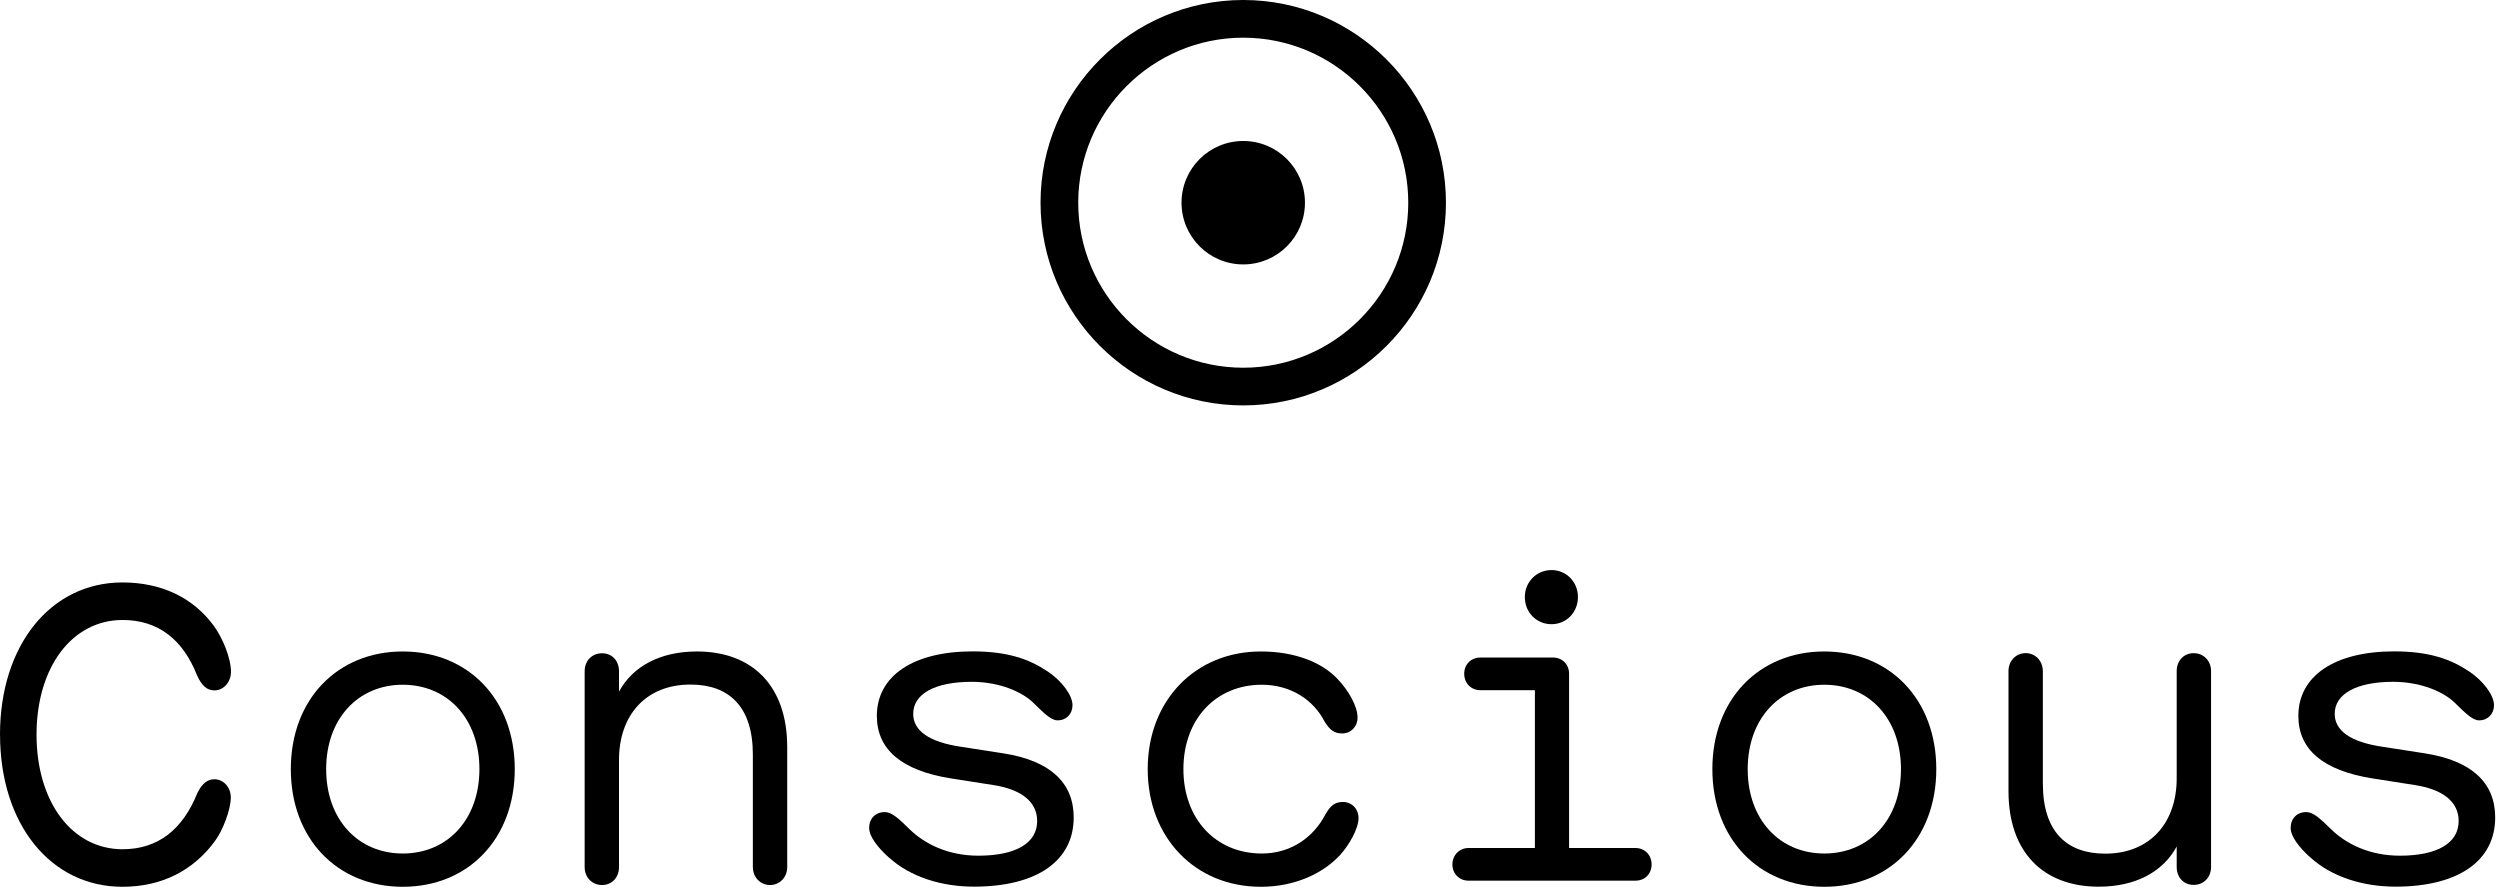
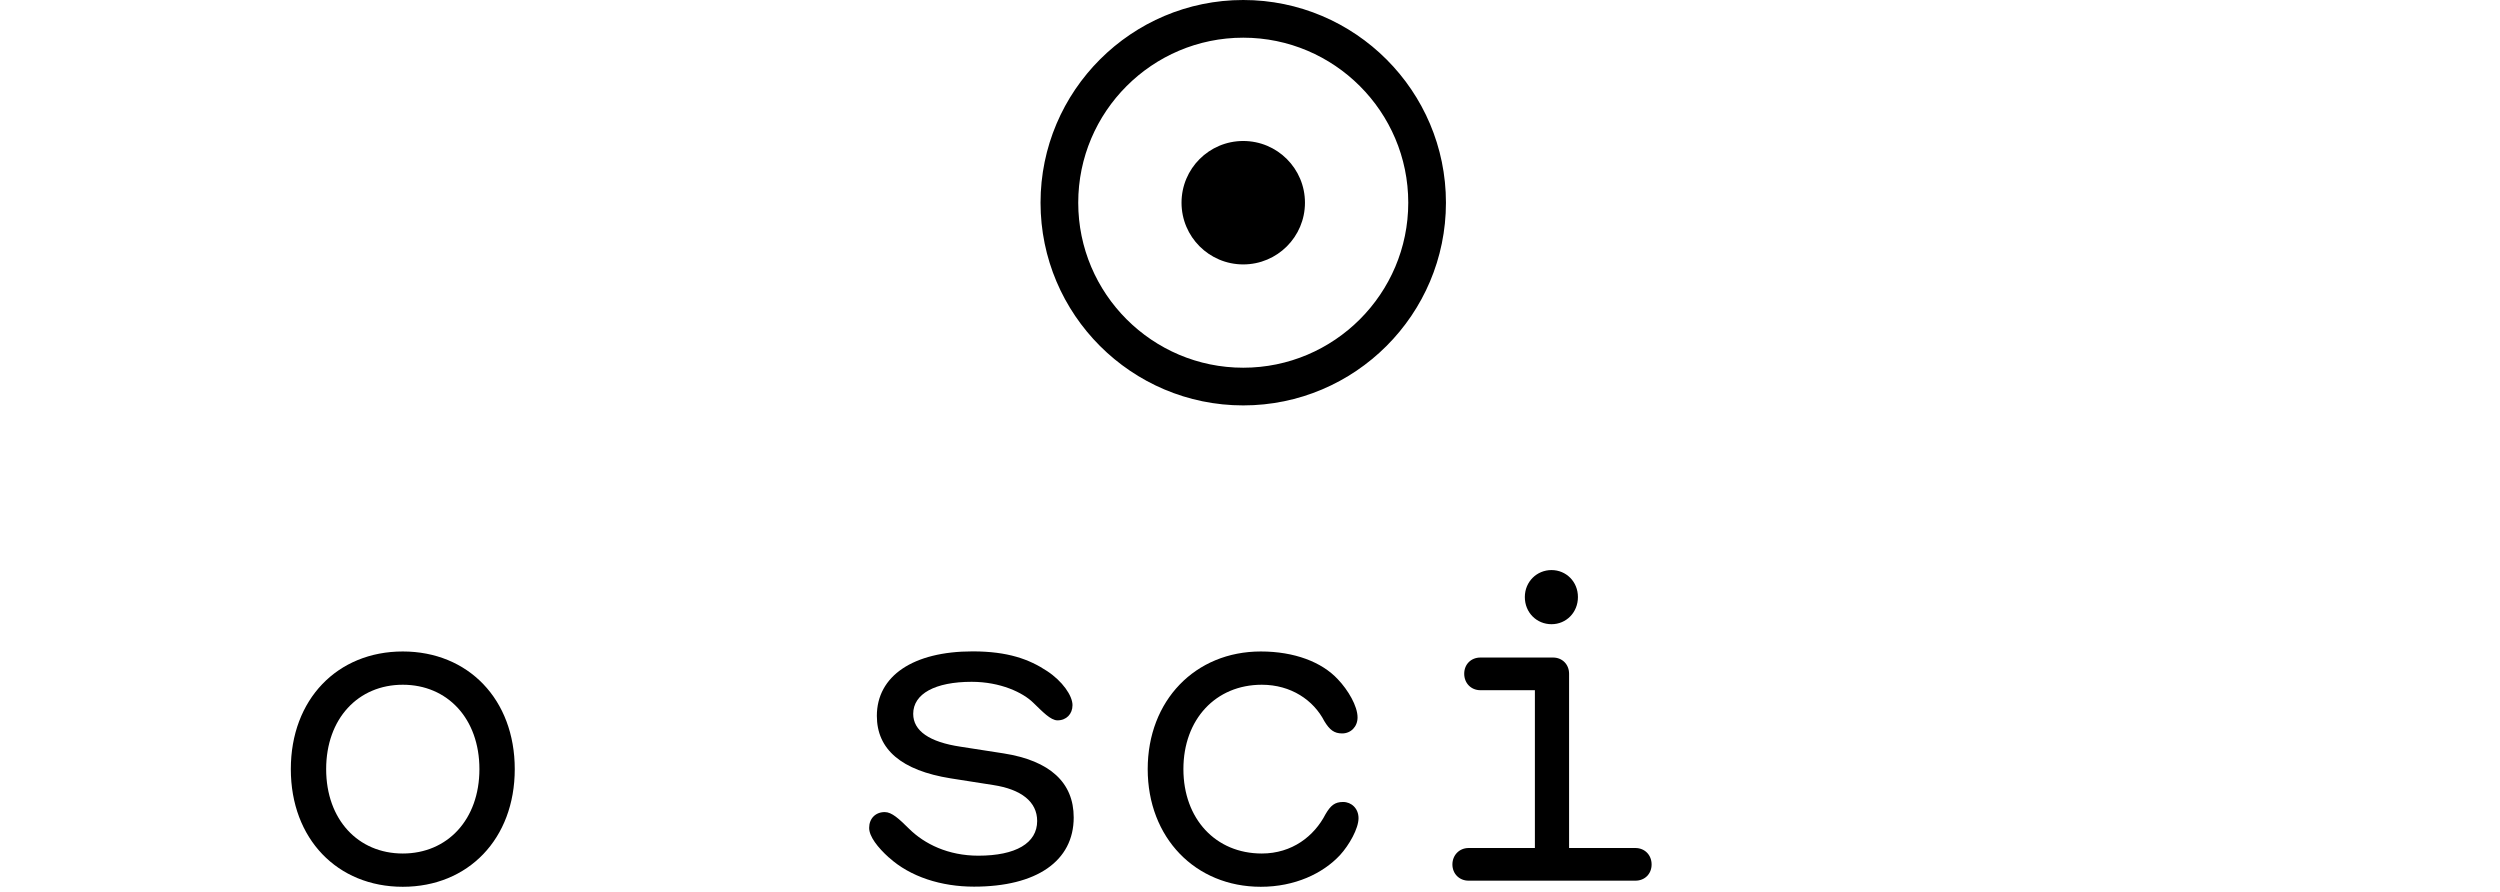
<svg xmlns="http://www.w3.org/2000/svg" fill="none" height="100%" overflow="visible" preserveAspectRatio="none" style="display: block;" viewBox="0 0 185 66" width="100%">
  <g id="Group 4">
    <g id="Group 3">
-       <path d="M0 54.362C0 47.742 3.755 43.101 9.057 43.101C11.935 43.101 14.287 44.213 15.823 46.314C16.496 47.23 17.093 48.731 17.093 49.706C17.093 50.471 16.554 51.089 15.867 51.089C15.355 51.089 14.946 50.787 14.581 49.977C13.543 47.335 11.716 45.879 9.074 45.879C5.319 45.879 2.704 49.391 2.704 54.362C2.704 59.332 5.319 62.844 9.074 62.844C11.689 62.844 13.515 61.388 14.598 58.701C14.976 57.919 15.4 57.666 15.867 57.666C16.526 57.666 17.079 58.238 17.079 59.017C17.079 59.887 16.509 61.42 15.912 62.23C14.321 64.408 11.983 65.622 9.06 65.622C3.755 65.622 0.003 60.999 0.003 54.362H0Z" fill="black" id="Vector" />
      <path d="M21.521 56.915C21.521 51.752 24.969 48.209 29.806 48.209C34.644 48.209 38.092 51.752 38.092 56.915C38.092 62.079 34.644 65.622 29.806 65.622C24.969 65.622 21.521 62.079 21.521 56.915ZM29.806 63.16C33.108 63.16 35.477 60.651 35.477 56.915C35.477 53.179 33.111 50.671 29.806 50.671C26.502 50.671 24.136 53.179 24.136 56.915C24.136 60.651 26.502 63.16 29.806 63.16Z" fill="black" id="Vector_2" />
-       <path d="M55.711 64.166V55.835C55.711 52.278 53.942 50.657 51.095 50.657C47.794 50.657 45.807 52.923 45.807 56.228V64.156C45.807 64.938 45.281 65.492 44.551 65.492C43.82 65.492 43.264 64.938 43.264 64.156V49.678C43.264 48.896 43.803 48.342 44.551 48.342C45.298 48.342 45.807 48.896 45.807 49.678V51.18C46.831 49.289 48.876 48.209 51.576 48.209C55.666 48.209 58.254 50.745 58.254 55.281V64.17C58.254 64.921 57.697 65.492 56.984 65.492C56.27 65.492 55.714 64.921 55.714 64.17L55.711 64.166Z" fill="black" id="Vector_3" />
      <path d="M65.778 63.458C64.945 62.707 64.317 61.897 64.317 61.265C64.317 60.574 64.784 60.094 65.471 60.094C65.996 60.094 66.522 60.588 67.283 61.339C68.41 62.451 70.161 63.321 72.397 63.321C75.173 63.321 76.75 62.391 76.75 60.753C76.75 59.325 75.565 58.41 73.507 58.094L70.352 57.599C66.7 57.014 64.887 55.453 64.887 52.976C64.887 50.019 67.574 48.202 71.974 48.202C74.589 48.202 76.166 48.787 77.481 49.657C78.607 50.394 79.365 51.474 79.365 52.18C79.365 52.839 78.911 53.306 78.255 53.306C77.743 53.306 77.146 52.66 76.46 52.001C75.698 51.25 74.036 50.454 71.902 50.454C69.199 50.454 67.577 51.341 67.577 52.825C67.577 54.084 68.775 54.912 71.083 55.256L74.268 55.751C77.702 56.291 79.454 57.912 79.454 60.493C79.454 63.721 76.706 65.612 72.076 65.612C69.666 65.612 67.359 64.892 65.778 63.451V63.458Z" fill="black" id="Vector_4" />
      <path d="M84.93 56.915C84.93 51.839 88.449 48.209 93.3 48.209C95.786 48.209 97.813 48.991 98.998 50.264C99.759 51.061 100.459 52.246 100.459 53.088C100.459 53.779 99.961 54.274 99.319 54.274C98.735 54.274 98.397 54.018 98.005 53.372C97.202 51.811 95.536 50.671 93.372 50.671C89.968 50.671 87.572 53.225 87.572 56.915C87.572 60.606 89.968 63.16 93.372 63.16C95.622 63.16 97.257 61.869 98.09 60.248C98.469 59.602 98.776 59.346 99.391 59.346C100.005 59.346 100.531 59.827 100.531 60.546C100.531 61.311 99.845 62.528 99.159 63.279C97.888 64.643 95.813 65.622 93.3 65.622C88.449 65.622 84.93 61.988 84.93 56.915Z" fill="black" id="Vector_5" />
      <path d="M108.673 62.753H113.582V51.075H109.55C108.864 51.075 108.352 50.562 108.352 49.857C108.352 49.152 108.864 48.658 109.55 48.658H114.927C115.613 48.658 116.112 49.17 116.112 49.857V62.753H121.021C121.707 62.753 122.219 63.265 122.219 63.97C122.219 64.675 121.707 65.17 121.021 65.17H108.676C107.99 65.17 107.478 64.657 107.478 63.97C107.478 63.282 107.99 62.753 108.676 62.753H108.673ZM112.838 44.181C112.838 43.041 113.729 42.185 114.811 42.185C115.893 42.185 116.767 43.041 116.767 44.181C116.767 45.322 115.903 46.191 114.811 46.191C113.718 46.191 112.838 45.336 112.838 44.181Z" fill="black" id="Vector_6" />
-       <path d="M126.715 56.915C126.715 51.752 130.163 48.209 135 48.209C139.838 48.209 143.286 51.752 143.286 56.915C143.286 62.079 139.838 65.622 135 65.622C130.163 65.622 126.715 62.079 126.715 56.915ZM135 63.16C138.302 63.16 140.671 60.651 140.671 56.915C140.671 53.179 138.305 50.671 135 50.671C131.696 50.671 129.33 53.179 129.33 56.915C129.33 60.651 131.696 63.16 135 63.16Z" fill="black" id="Vector_7" />
-       <path d="M151.172 49.661V57.992C151.172 61.549 152.94 63.17 155.787 63.17C159.088 63.17 161.075 60.904 161.075 57.599V49.671C161.075 48.889 161.601 48.335 162.332 48.335C163.062 48.335 163.619 48.889 163.619 49.671V64.145C163.619 64.927 163.079 65.482 162.332 65.482C161.584 65.482 161.075 64.927 161.075 64.145V62.644C160.051 64.535 158.006 65.615 155.306 65.615C151.216 65.615 148.628 63.079 148.628 58.543V49.654C148.628 48.903 149.185 48.331 149.898 48.331C150.612 48.331 151.168 48.903 151.168 49.654L151.172 49.661Z" fill="black" id="Vector_8" />
-       <path d="M170.969 63.458C170.136 62.707 169.508 61.897 169.508 61.265C169.508 60.574 169.975 60.094 170.661 60.094C171.187 60.094 171.713 60.588 172.474 61.339C173.601 62.451 175.352 63.321 177.588 63.321C180.364 63.321 181.941 62.391 181.941 60.753C181.941 59.325 180.756 58.41 178.698 58.094L175.543 57.599C171.89 57.014 170.078 55.453 170.078 52.976C170.078 50.019 172.764 48.202 177.165 48.202C179.78 48.202 181.357 48.787 182.671 49.657C183.798 50.394 184.556 51.474 184.556 52.18C184.556 52.839 184.102 53.306 183.446 53.306C182.934 53.306 182.337 52.66 181.651 52.001C180.889 51.25 179.227 50.454 177.093 50.454C174.389 50.454 172.768 51.341 172.768 52.825C172.768 54.084 173.966 54.912 176.274 55.256L179.459 55.751C182.893 56.291 184.644 57.912 184.644 60.493C184.644 63.721 181.896 65.612 177.267 65.612C174.857 65.612 172.549 64.892 170.969 63.451V63.458Z" fill="black" id="Vector_9" />
    </g>
    <g id="Group 1">
      <path d="M92 19.567C94.522 19.567 96.567 17.523 96.567 15C96.567 12.477 94.522 10.433 92 10.433C89.478 10.433 87.433 12.477 87.433 15C87.433 17.523 89.478 19.567 92 19.567Z" fill="black" id="Vector_10" />
      <path d="M92 30C83.728 30 77 23.272 77 15C77 6.728 83.728 0 92 0C100.272 0 107 6.728 107 15C107 23.272 100.272 30 92 30ZM92 2.789C85.265 2.789 79.789 8.268 79.789 15C79.789 21.732 85.268 27.211 92 27.211C98.732 27.211 104.211 21.732 104.211 15C104.211 8.268 98.732 2.789 92 2.789Z" fill="black" id="Vector_11" />
    </g>
  </g>
</svg>